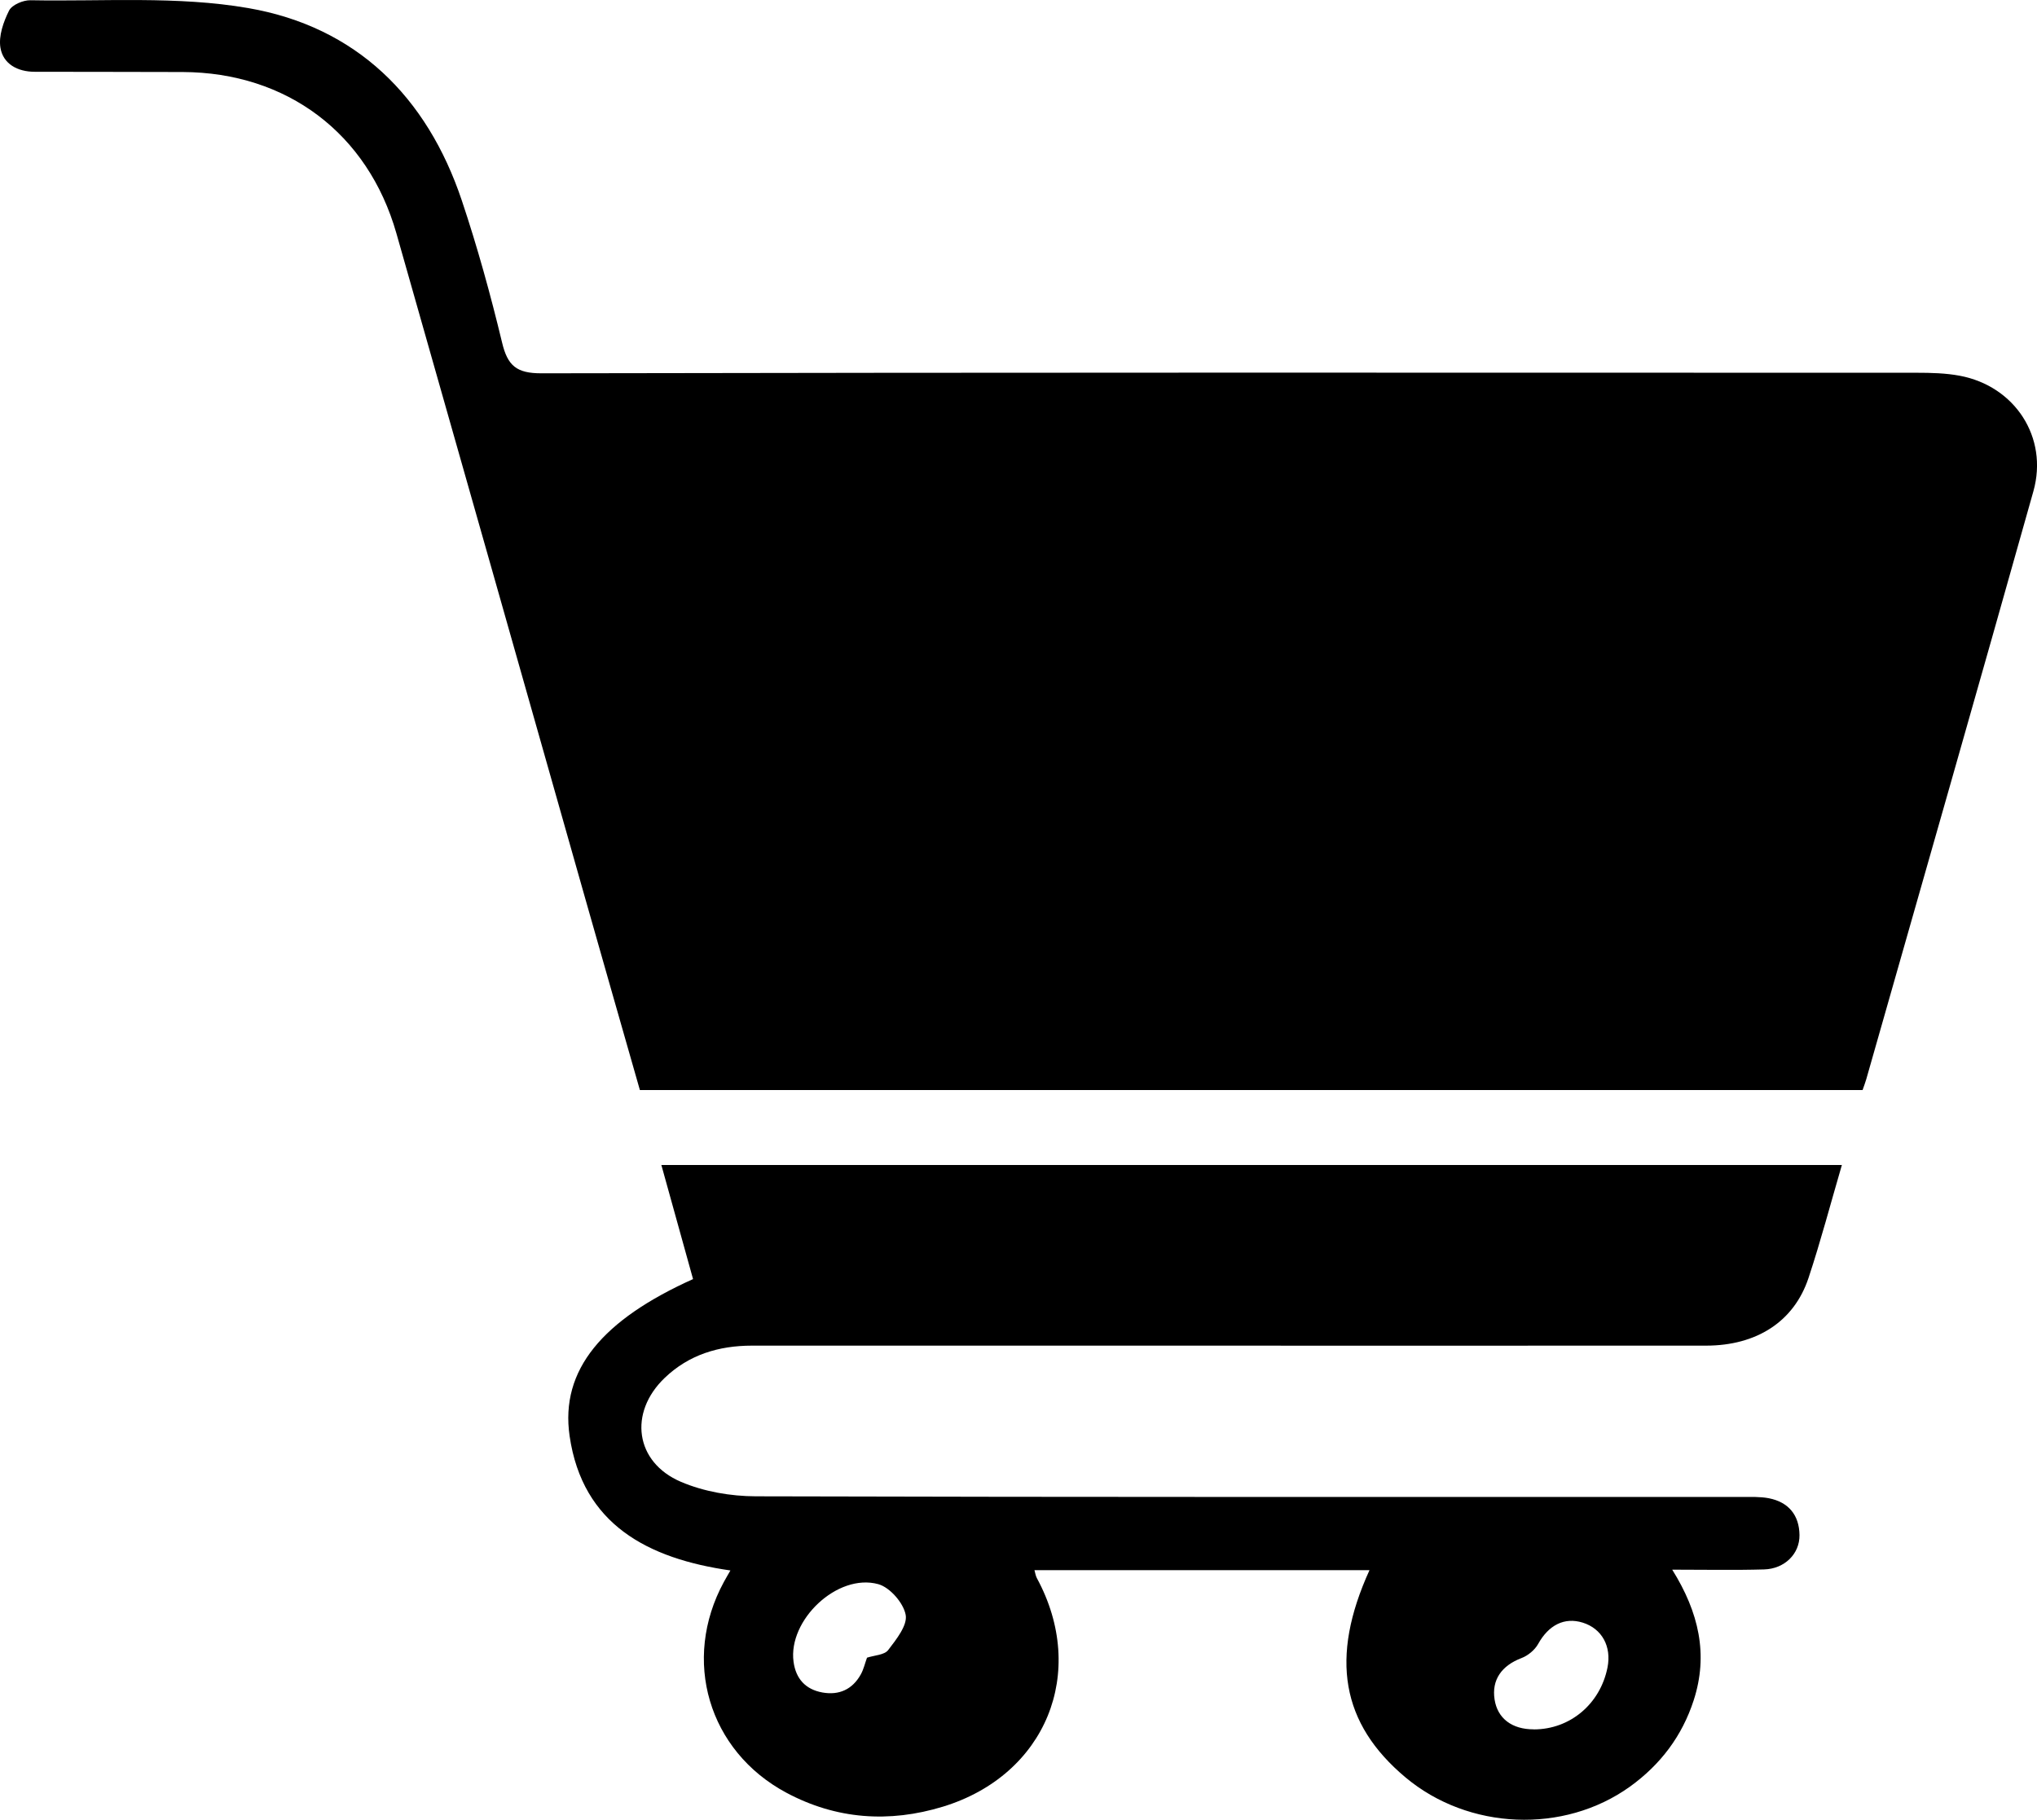
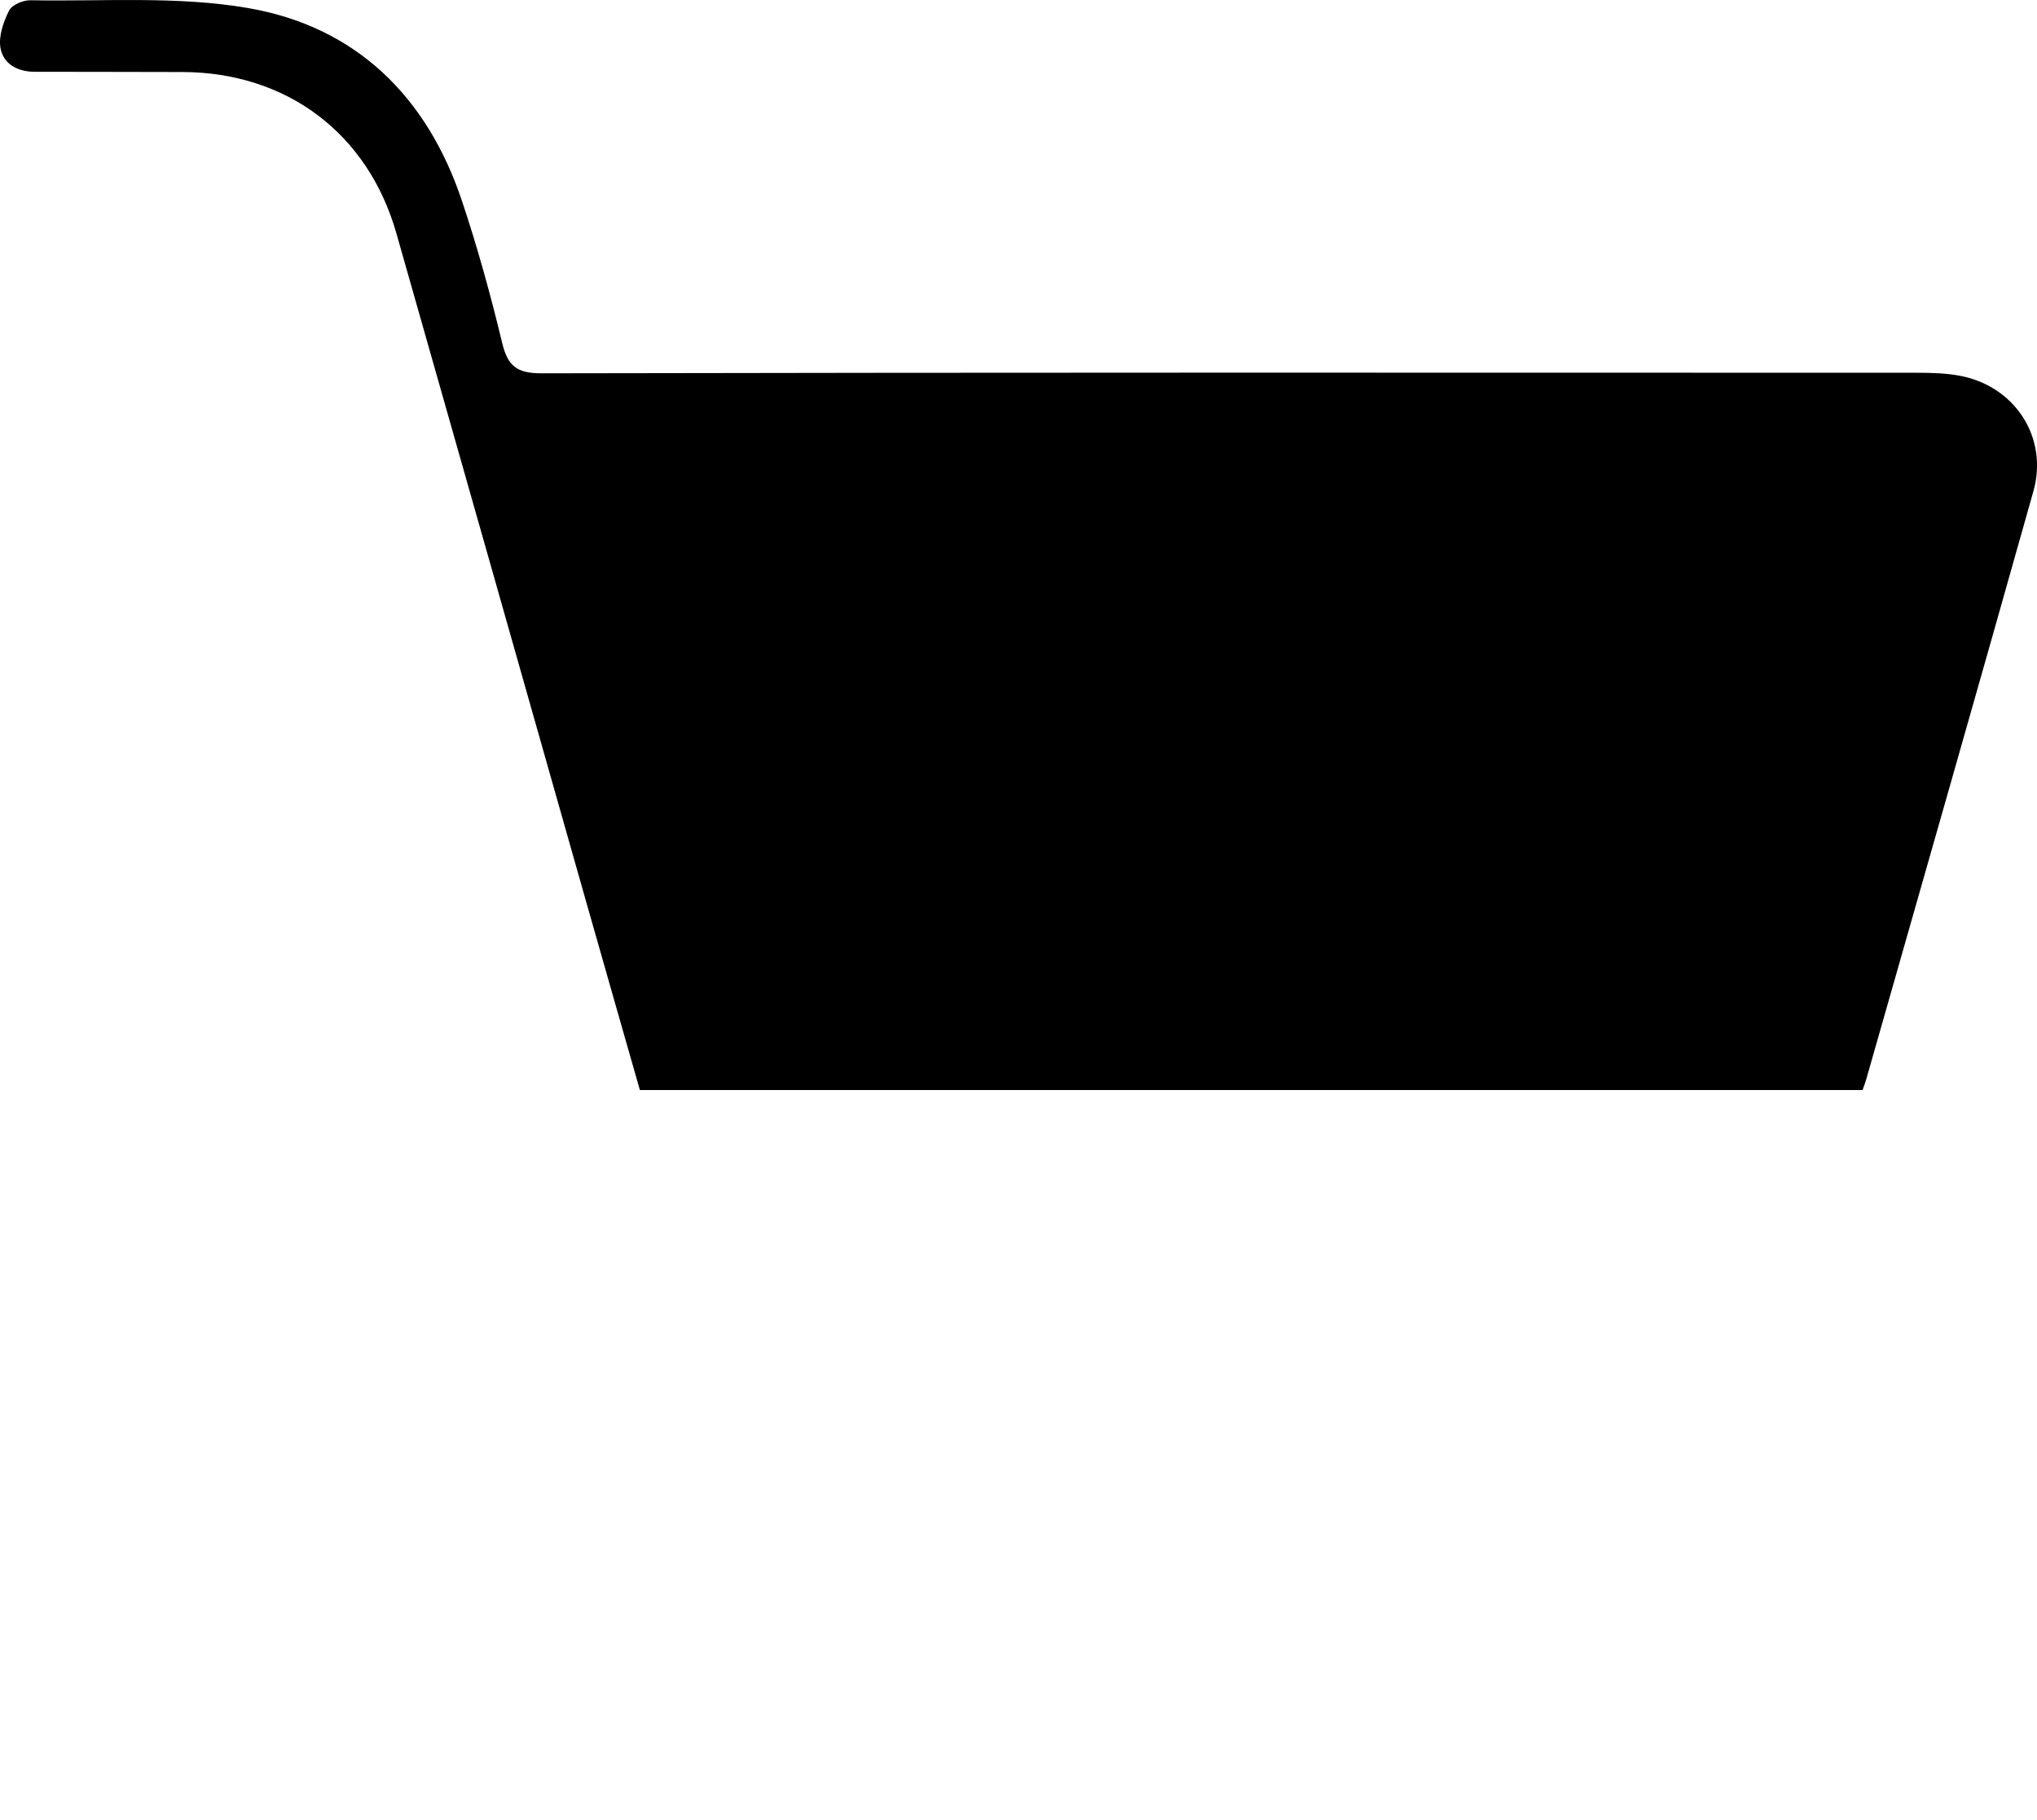
<svg xmlns="http://www.w3.org/2000/svg" id="Calque_1" viewBox="0 0 334.83 299.16">
  <path d="M306.15,179.2H105.18c-3-10.52-6.02-21.03-9-31.55-10.34-36.43-20.65-72.86-31.02-109.28-4.68-16.44-18-26.46-35.13-26.53-8.11-.03-16.22-.02-24.33-.04-2.79,0-5.19-1.27-5.63-3.96C-.25,5.9.57,3.58,1.49,1.74,1.97.79,3.81.01,5.02.04c11.95.22,24.13-.73,35.79,1.29,17.71,3.06,29.38,14.55,35.1,31.63,2.57,7.67,4.73,15.5,6.62,23.36.91,3.81,2.38,5.06,6.47,5.05,75.35-.15,150.71-.11,226.06-.09,2.36,0,4.76.06,7.07.49,9.07,1.7,14.59,10.14,12.11,18.98-9.07,32.25-18.3,64.46-27.48,96.69-.16.57-.39,1.13-.6,1.76Z" />
-   <path d="M302.76,191.51c-1.88,6.43-3.49,12.57-5.49,18.59-2.38,7.17-8.53,11.12-16.85,11.12-33.06.02-66.12,0-99.18,0-19.21,0-38.43,0-57.64,0-5.45,0-10.37,1.49-14.35,5.31-5.96,5.71-4.87,13.86,2.68,17.08,3.77,1.61,8.18,2.37,12.3,2.38,54.02.15,108.04.1,162.06.11,1.49,0,3.02-.07,4.47.21,3.24.64,4.99,2.78,5.03,6.05.04,3.1-2.45,5.55-5.81,5.65-4.82.14-9.64.04-15.11.04,4.39,7.03,5.96,13.97,3.53,21.47-1.91,5.9-5.48,10.6-10.48,14.2-10.88,7.81-26.54,7.15-36.88-1.51-10.56-8.84-12.49-19.66-5.93-34.08h-55.07c.13.46.19.93.4,1.32,8.39,15.48,1.49,32.38-15.44,37.56-8.84,2.7-17.53,2.1-25.74-2.29-12.84-6.87-17.23-21.85-10.28-34.64.29-.54.61-1.07,1.08-1.9-13.53-1.94-24.31-7.53-26.43-22.1-1.59-10.91,5.48-19.14,20.29-25.8-1.7-6.13-3.42-12.31-5.21-18.76h194.04ZM142.51,272.52c1.23-.4,2.86-.44,3.48-1.25,1.33-1.74,3.2-4.07,2.88-5.79-.36-1.96-2.6-4.53-4.51-5.05-6.71-1.84-14.86,5.92-13.92,12.77.38,2.8,1.98,4.54,4.74,5.04,2.74.49,4.93-.5,6.3-2.95.48-.85.7-1.86,1.03-2.76ZM252.12,284.31c5.95,0,10.91-4.17,12.11-10.17.69-3.47-.91-6.39-4.06-7.38-3.04-.95-5.63.41-7.35,3.52-.55.98-1.66,1.9-2.72,2.3-3.28,1.25-4.93,3.59-4.43,6.81.48,3.11,2.85,4.92,6.44,4.91Z" />
</svg>